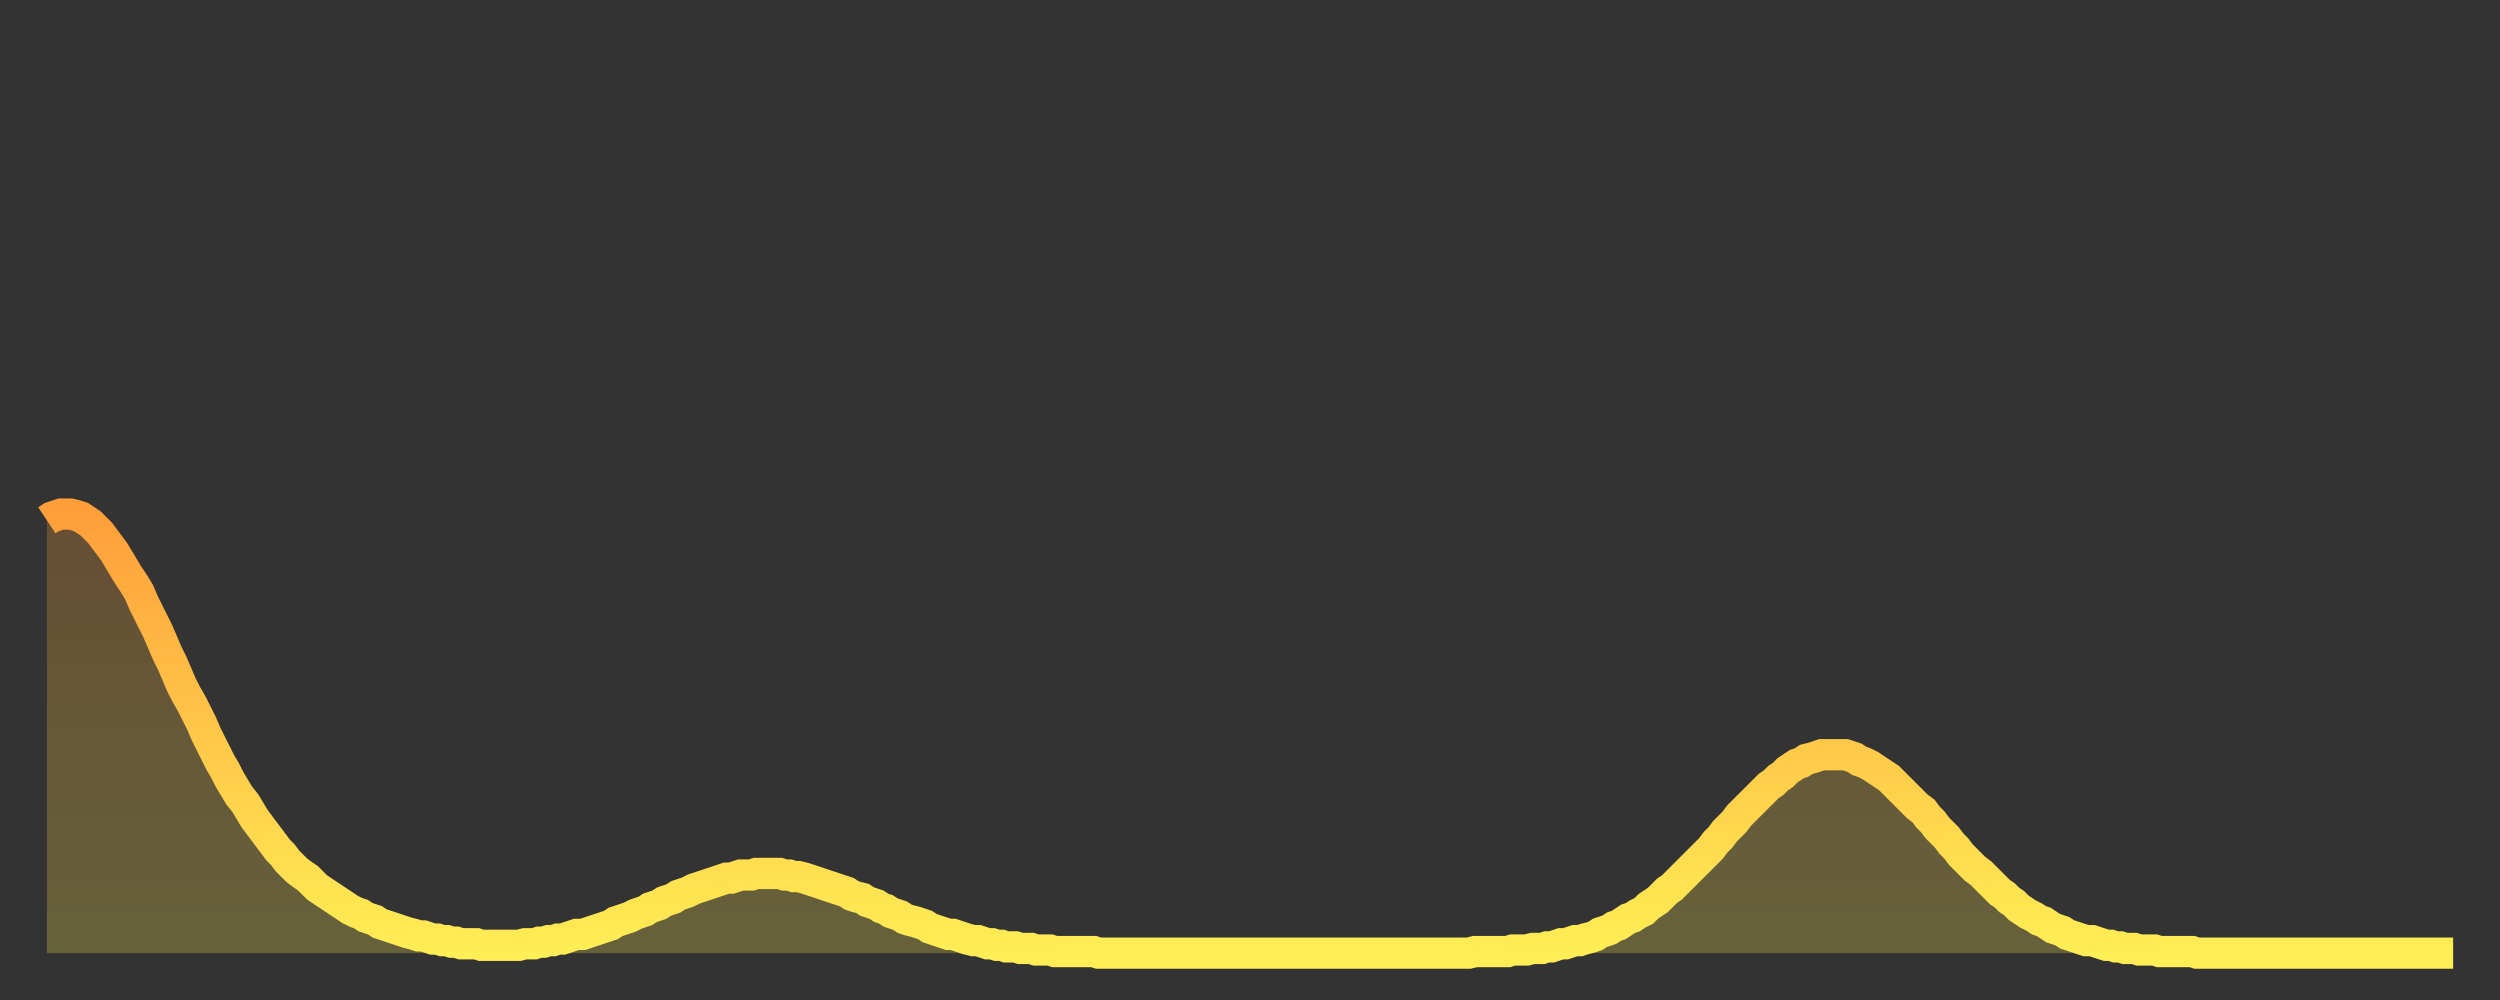
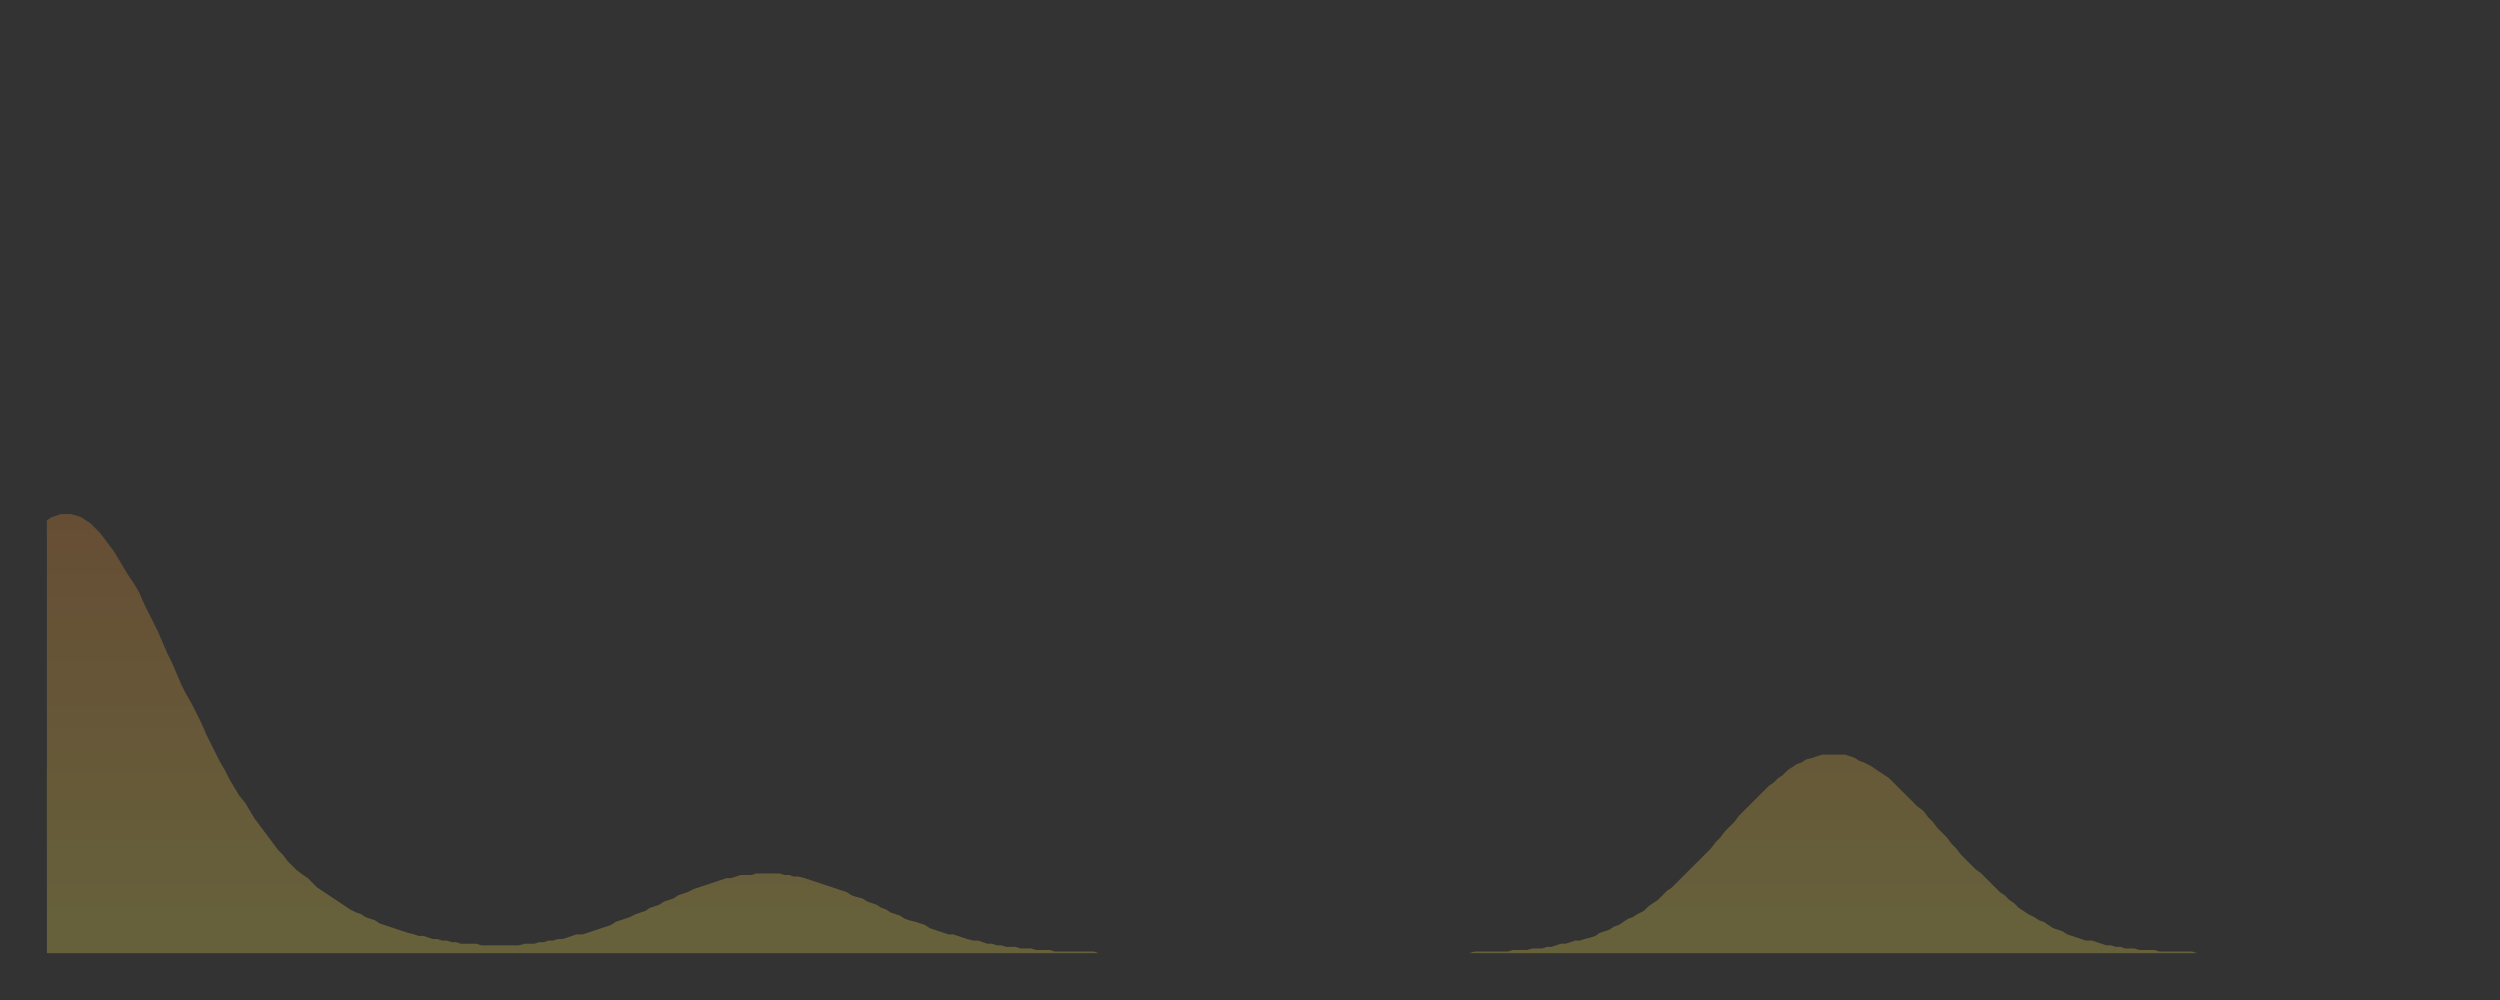
<svg xmlns="http://www.w3.org/2000/svg" baseProfile="full" height="64" version="1.1" width="160">
  <rect width="100%" height="100%" fill="#333333" stroke="none" />
  <defs>
    <linearGradient id="id1472188" x1="0" x2="0" y1="0" y2="1">
      <stop offset="0%" stop-color="#ff9f3a" />
      <stop offset="50%" stop-color="#ffc748" />
      <stop offset="100%" stop-color="#ffee55" />
    </linearGradient>
  </defs>
  <g transform="translate(3,3)">
    <g>
-       <path d="M 0.0 30.3 0.3 30.1 0.6 30.0 0.9 29.9 1.2 29.9 1.5 29.9 1.9 30.0 2.2 30.1 2.5 30.3 2.8 30.5 3.1 30.8 3.4 31.1 3.7 31.5 4.0 31.9 4.3 32.3 4.6 32.8 4.9 33.3 5.2 33.8 5.6 34.4 5.9 34.9 6.2 35.6 6.5 36.2 6.8 36.8 7.1 37.4 7.4 38.1 7.7 38.8 8.0 39.4 8.3 40.1 8.6 40.8 8.9 41.4 9.3 42.1 9.6 42.7 9.9 43.3 10.2 44.0 10.5 44.6 10.8 45.2 11.1 45.8 11.4 46.3 11.7 46.9 12.0 47.4 12.3 47.9 12.7 48.4 13.0 48.9 13.3 49.4 13.6 49.8 13.9 50.2 14.2 50.6 14.5 51.0 14.8 51.4 15.1 51.7 15.4 52.1 15.7 52.4 16.0 52.7 16.4 53.0 16.7 53.2 17.0 53.5 17.3 53.8 17.6 54.0 17.9 54.2 18.2 54.4 18.5 54.6 18.8 54.8 19.1 55.0 19.4 55.2 19.8 55.4 20.1 55.5 20.4 55.7 20.7 55.8 21.0 55.9 21.3 56.1 21.6 56.2 21.9 56.3 22.2 56.4 22.5 56.5 22.8 56.6 23.1 56.7 23.5 56.8 23.8 56.9 24.1 56.9 24.4 57.0 24.7 57.1 25.0 57.1 25.3 57.2 25.6 57.2 25.9 57.3 26.2 57.3 26.5 57.4 26.8 57.4 27.2 57.4 27.5 57.4 27.8 57.5 28.1 57.5 28.4 57.5 28.7 57.5 29.0 57.5 29.3 57.5 29.6 57.5 29.9 57.5 30.2 57.5 30.6 57.4 30.9 57.4 31.2 57.4 31.5 57.3 31.8 57.3 32.1 57.2 32.4 57.2 32.7 57.1 33.0 57.1 33.3 57.0 33.6 56.9 33.9 56.8 34.3 56.8 34.6 56.7 34.9 56.6 35.2 56.5 35.5 56.4 35.8 56.3 36.1 56.2 36.4 56.0 36.7 55.9 37.0 55.8 37.3 55.7 37.7 55.5 38.0 55.4 38.3 55.3 38.6 55.1 38.9 55.0 39.2 54.9 39.5 54.7 39.8 54.6 40.1 54.5 40.4 54.3 40.7 54.2 41.0 54.1 41.4 53.9 41.7 53.8 42.0 53.7 42.3 53.6 42.6 53.5 42.9 53.4 43.2 53.3 43.5 53.2 43.8 53.2 44.1 53.1 44.4 53.0 44.7 53.0 45.1 53.0 45.4 52.9 45.7 52.9 46.0 52.9 46.3 52.9 46.6 52.9 46.9 52.9 47.2 53.0 47.5 53.0 47.8 53.1 48.1 53.1 48.5 53.2 48.8 53.3 49.1 53.4 49.4 53.5 49.7 53.6 50.0 53.7 50.3 53.8 50.6 53.9 50.9 54.0 51.2 54.1 51.5 54.3 51.8 54.4 52.2 54.5 52.5 54.7 52.8 54.8 53.1 54.9 53.4 55.1 53.7 55.2 54.0 55.4 54.3 55.5 54.6 55.6 54.9 55.8 55.2 55.9 55.6 56.0 55.9 56.1 56.2 56.2 56.5 56.4 56.8 56.5 57.1 56.6 57.4 56.7 57.7 56.8 58.0 56.8 58.3 56.9 58.6 57.0 58.9 57.1 59.3 57.2 59.6 57.2 59.9 57.3 60.2 57.4 60.5 57.4 60.8 57.5 61.1 57.5 61.4 57.6 61.7 57.6 62.0 57.6 62.3 57.7 62.6 57.7 63.0 57.7 63.3 57.8 63.6 57.8 63.9 57.8 64.2 57.8 64.5 57.9 64.8 57.9 65.1 57.9 65.4 57.9 65.7 57.9 66.0 57.9 66.4 57.9 66.7 57.9 67.0 57.9 67.3 58.0 67.6 58.0 67.9 58.0 68.2 58.0 68.5 58.0 68.8 58.0 69.1 58.0 69.4 58.0 69.7 58.0 70.1 58.0 70.4 58.0 70.7 58.0 71.0 58.0 71.3 58.0 71.6 58.0 71.9 58.0 72.2 58.0 72.5 58.0 72.8 58.0 73.1 58.0 73.5 58.0 73.8 58.0 74.1 58.0 74.4 58.0 74.7 58.0 75.0 58.0 75.3 58.0 75.6 58.0 75.9 58.0 76.2 58.0 76.5 58.0 76.8 58.0 77.2 58.0 77.5 58.0 77.8 58.0 78.1 58.0 78.4 58.0 78.7 58.0 79.0 58.0 79.3 58.0 79.6 58.0 79.9 58.0 80.2 58.0 80.5 58.0 80.9 58.0 81.2 58.0 81.5 58.0 81.8 58.0 82.1 58.0 82.4 58.0 82.7 58.0 83.0 58.0 83.3 58.0 83.6 58.0 83.9 58.0 84.3 58.0 84.6 58.0 84.9 58.0 85.2 58.0 85.5 58.0 85.8 58.0 86.1 58.0 86.4 58.0 86.7 58.0 87.0 58.0 87.3 58.0 87.6 58.0 88.0 58.0 88.3 58.0 88.6 58.0 88.9 58.0 89.2 58.0 89.5 58.0 89.8 58.0 90.1 58.0 90.4 58.0 90.7 58.0 91.0 58.0 91.4 57.9 91.7 57.9 92.0 57.9 92.3 57.9 92.6 57.9 92.9 57.9 93.2 57.9 93.5 57.9 93.8 57.8 94.1 57.8 94.4 57.8 94.7 57.8 95.1 57.7 95.4 57.7 95.7 57.7 96.0 57.6 96.3 57.6 96.6 57.5 96.9 57.4 97.2 57.4 97.5 57.3 97.8 57.2 98.1 57.2 98.4 57.1 98.8 57.0 99.1 56.9 99.4 56.7 99.7 56.6 100.0 56.5 100.3 56.3 100.6 56.2 100.9 56.0 101.2 55.8 101.5 55.7 101.8 55.5 102.2 55.3 102.5 55.0 102.8 54.8 103.1 54.6 103.4 54.3 103.7 54.0 104.0 53.8 104.3 53.5 104.6 53.2 104.9 52.9 105.2 52.6 105.5 52.3 105.9 51.9 106.2 51.6 106.5 51.3 106.8 50.9 107.1 50.6 107.4 50.2 107.7 49.9 108.0 49.6 108.3 49.2 108.6 48.9 108.9 48.6 109.3 48.2 109.6 47.9 109.9 47.6 110.2 47.3 110.5 47.1 110.8 46.8 111.1 46.6 111.4 46.3 111.7 46.1 112.0 45.9 112.3 45.8 112.6 45.6 113.0 45.5 113.3 45.4 113.6 45.3 113.9 45.3 114.2 45.3 114.5 45.3 114.8 45.3 115.1 45.3 115.4 45.4 115.7 45.5 116.0 45.7 116.3 45.8 116.7 46.0 117.0 46.2 117.3 46.4 117.6 46.6 117.9 46.8 118.2 47.1 118.5 47.4 118.8 47.7 119.1 48.0 119.4 48.3 119.7 48.6 120.1 48.9 120.4 49.3 120.7 49.6 121.0 50.0 121.3 50.3 121.6 50.6 121.9 51.0 122.2 51.3 122.5 51.7 122.8 52.0 123.1 52.3 123.4 52.6 123.8 52.9 124.1 53.2 124.4 53.5 124.7 53.8 125.0 54.1 125.3 54.3 125.6 54.6 125.9 54.8 126.2 55.1 126.5 55.3 126.8 55.5 127.2 55.7 127.5 55.9 127.8 56.0 128.1 56.2 128.4 56.4 128.7 56.5 129.0 56.6 129.3 56.8 129.6 56.9 129.9 57.0 130.2 57.1 130.5 57.2 130.9 57.2 131.2 57.3 131.5 57.4 131.8 57.5 132.1 57.5 132.4 57.6 132.7 57.6 133.0 57.7 133.3 57.7 133.6 57.7 133.9 57.8 134.2 57.8 134.6 57.8 134.9 57.8 135.2 57.9 135.5 57.9 135.8 57.9 136.1 57.9 136.4 57.9 136.7 57.9 137.0 57.9 137.3 57.9 137.6 58.0 138.0 58.0 138.3 58.0 138.6 58.0 138.9 58.0 139.2 58.0 139.5 58.0 139.8 58.0 140.1 58.0 140.4 58.0 140.7 58.0 141.0 58.0 141.3 58.0 141.7 58.0 142.0 58.0 142.3 58.0 142.6 58.0 142.9 58.0 143.2 58.0 143.5 58.0 143.8 58.0 144.1 58.0 144.4 58.0 144.7 58.0 145.1 58.0 145.4 58.0 145.7 58.0 146.0 58.0 146.3 58.0 146.6 58.0 146.9 58.0 147.2 58.0 147.5 58.0 147.8 58.0 148.1 58.0 148.4 58.0 148.8 58.0 149.1 58.0 149.4 58.0 149.7 58.0 150.0 58.0 150.3 58.0 150.6 58.0 150.9 58.0 151.2 58.0 151.5 58.0 151.8 58.0 152.1 58.0 152.5 58.0 152.8 58.0 153.1 58.0 153.4 58.0 153.7 58.0 154.0 58.0" fill="none" id="graph-curve" opacity="1" stroke="url(#id1472188)" stroke-width="2" />
      <path d="M 0 58 L 0.0 30.3 0.3 30.1 0.6 30.0 0.9 29.9 1.2 29.9 1.5 29.9 1.9 30.0 2.2 30.1 2.5 30.3 2.8 30.5 3.1 30.8 3.4 31.1 3.7 31.5 4.0 31.9 4.3 32.3 4.6 32.8 4.9 33.3 5.2 33.8 5.6 34.4 5.9 34.9 6.2 35.6 6.5 36.2 6.8 36.8 7.1 37.4 7.4 38.1 7.7 38.8 8.0 39.4 8.3 40.1 8.6 40.8 8.9 41.4 9.3 42.1 9.6 42.7 9.9 43.3 10.2 44.0 10.5 44.6 10.8 45.2 11.1 45.8 11.4 46.3 11.7 46.9 12.0 47.4 12.3 47.9 12.7 48.4 13.0 48.9 13.3 49.4 13.6 49.8 13.9 50.2 14.2 50.6 14.5 51.0 14.8 51.4 15.1 51.7 15.4 52.1 15.7 52.4 16.0 52.7 16.4 53.0 16.7 53.2 17.0 53.5 17.3 53.8 17.6 54.0 17.9 54.2 18.2 54.4 18.5 54.6 18.8 54.8 19.1 55.0 19.4 55.2 19.8 55.4 20.1 55.5 20.4 55.7 20.7 55.8 21.0 55.9 21.3 56.1 21.6 56.2 21.9 56.3 22.2 56.4 22.5 56.5 22.8 56.6 23.1 56.7 23.5 56.8 23.8 56.9 24.1 56.9 24.4 57.0 24.7 57.1 25.0 57.1 25.3 57.2 25.6 57.2 25.9 57.3 26.2 57.3 26.5 57.4 26.8 57.4 27.2 57.4 27.5 57.4 27.8 57.5 28.1 57.5 28.4 57.5 28.7 57.5 29.0 57.5 29.3 57.5 29.6 57.5 29.9 57.5 30.2 57.5 30.6 57.4 30.9 57.4 31.2 57.4 31.5 57.3 31.8 57.3 32.1 57.2 32.4 57.2 32.7 57.1 33.0 57.1 33.3 57.0 33.6 56.9 33.9 56.8 34.3 56.8 34.6 56.7 34.9 56.6 35.2 56.5 35.5 56.4 35.8 56.3 36.1 56.2 36.4 56.0 36.7 55.9 37.0 55.8 37.3 55.7 37.7 55.5 38.0 55.4 38.3 55.3 38.6 55.1 38.9 55.0 39.2 54.9 39.5 54.7 39.8 54.6 40.1 54.5 40.4 54.3 40.7 54.2 41.0 54.1 41.4 53.9 41.7 53.8 42.0 53.7 42.3 53.6 42.6 53.5 42.9 53.4 43.2 53.3 43.5 53.2 43.8 53.2 44.1 53.1 44.4 53.0 44.7 53.0 45.1 53.0 45.4 52.9 45.7 52.9 46.0 52.9 46.3 52.9 46.6 52.9 46.9 52.9 47.2 53.0 47.5 53.0 47.8 53.1 48.1 53.1 48.5 53.2 48.8 53.3 49.1 53.4 49.4 53.5 49.7 53.6 50.0 53.7 50.3 53.8 50.6 53.9 50.9 54.0 51.2 54.1 51.5 54.3 51.8 54.4 52.2 54.5 52.5 54.7 52.8 54.8 53.1 54.9 53.4 55.1 53.7 55.2 54.0 55.4 54.3 55.5 54.6 55.6 54.9 55.8 55.2 55.9 55.6 56.0 55.9 56.1 56.2 56.2 56.5 56.4 56.8 56.5 57.1 56.6 57.4 56.7 57.7 56.8 58.0 56.8 58.3 56.9 58.6 57.0 58.9 57.1 59.3 57.2 59.6 57.2 59.9 57.3 60.2 57.4 60.5 57.4 60.8 57.5 61.1 57.5 61.4 57.6 61.7 57.6 62.0 57.6 62.3 57.7 62.6 57.7 63.0 57.7 63.3 57.8 63.6 57.8 63.9 57.8 64.2 57.8 64.5 57.9 64.8 57.9 65.1 57.9 65.4 57.9 65.7 57.9 66.0 57.9 66.4 57.9 66.7 57.9 67.0 57.9 67.3 58.0 67.6 58.0 67.9 58.0 68.2 58.0 68.5 58.0 68.8 58.0 69.1 58.0 69.4 58.0 69.7 58.0 70.1 58.0 70.4 58.0 70.7 58.0 71.0 58.0 71.3 58.0 71.6 58.0 71.9 58.0 72.2 58.0 72.5 58.0 72.8 58.0 73.1 58.0 73.5 58.0 73.8 58.0 74.1 58.0 74.4 58.0 74.7 58.0 75.0 58.0 75.3 58.0 75.6 58.0 75.9 58.0 76.2 58.0 76.5 58.0 76.8 58.0 77.2 58.0 77.5 58.0 77.8 58.0 78.1 58.0 78.4 58.0 78.7 58.0 79.0 58.0 79.3 58.0 79.6 58.0 79.9 58.0 80.2 58.0 80.5 58.0 80.9 58.0 81.2 58.0 81.5 58.0 81.8 58.0 82.1 58.0 82.4 58.0 82.7 58.0 83.0 58.0 83.3 58.0 83.6 58.0 83.9 58.0 84.3 58.0 84.6 58.0 84.9 58.0 85.2 58.0 85.5 58.0 85.8 58.0 86.1 58.0 86.4 58.0 86.7 58.0 87.0 58.0 87.3 58.0 87.6 58.0 88.0 58.0 88.3 58.0 88.6 58.0 88.9 58.0 89.2 58.0 89.5 58.0 89.8 58.0 90.1 58.0 90.4 58.0 90.7 58.0 91.0 58.0 91.4 57.9 91.7 57.9 92.0 57.9 92.3 57.9 92.6 57.9 92.9 57.9 93.2 57.9 93.5 57.9 93.8 57.8 94.1 57.8 94.4 57.8 94.7 57.8 95.1 57.7 95.4 57.7 95.7 57.7 96.0 57.6 96.3 57.6 96.6 57.5 96.9 57.4 97.2 57.4 97.5 57.3 97.8 57.2 98.1 57.2 98.4 57.1 98.8 57.0 99.1 56.9 99.4 56.7 99.7 56.6 100.0 56.5 100.3 56.3 100.6 56.2 100.9 56.0 101.2 55.8 101.5 55.7 101.8 55.5 102.2 55.3 102.5 55.0 102.8 54.8 103.1 54.6 103.4 54.3 103.7 54.0 104.0 53.8 104.3 53.5 104.6 53.2 104.9 52.9 105.2 52.6 105.5 52.3 105.9 51.9 106.2 51.6 106.5 51.3 106.8 50.9 107.1 50.6 107.4 50.2 107.7 49.9 108.0 49.6 108.3 49.2 108.6 48.9 108.9 48.6 109.3 48.2 109.6 47.9 109.9 47.6 110.2 47.3 110.5 47.1 110.8 46.8 111.1 46.6 111.4 46.3 111.7 46.1 112.0 45.9 112.3 45.8 112.6 45.6 113.0 45.5 113.3 45.4 113.6 45.3 113.9 45.3 114.2 45.3 114.5 45.3 114.8 45.3 115.1 45.3 115.4 45.4 115.7 45.5 116.0 45.7 116.3 45.8 116.7 46.0 117.0 46.2 117.3 46.4 117.6 46.6 117.9 46.8 118.2 47.1 118.5 47.4 118.8 47.7 119.1 48.0 119.4 48.3 119.7 48.6 120.1 48.9 120.4 49.3 120.7 49.6 121.0 50.0 121.3 50.3 121.6 50.6 121.9 51.0 122.2 51.3 122.5 51.7 122.8 52.0 123.1 52.3 123.4 52.6 123.8 52.9 124.1 53.2 124.4 53.5 124.7 53.8 125.0 54.1 125.3 54.3 125.6 54.6 125.9 54.8 126.2 55.1 126.5 55.3 126.8 55.5 127.2 55.7 127.5 55.9 127.8 56.0 128.1 56.2 128.4 56.4 128.7 56.5 129.0 56.6 129.3 56.8 129.6 56.9 129.9 57.0 130.2 57.1 130.5 57.2 130.9 57.2 131.2 57.3 131.5 57.4 131.8 57.5 132.1 57.5 132.4 57.6 132.7 57.6 133.0 57.7 133.3 57.7 133.6 57.7 133.9 57.8 134.2 57.8 134.6 57.8 134.9 57.8 135.2 57.9 135.5 57.9 135.8 57.9 136.1 57.9 136.4 57.9 136.7 57.9 137.0 57.9 137.3 57.9 137.6 58.0 138.0 58.0 138.3 58.0 138.6 58.0 138.9 58.0 139.2 58.0 139.5 58.0 139.8 58.0 140.1 58.0 140.4 58.0 140.7 58.0 141.0 58.0 141.3 58.0 141.7 58.0 142.0 58.0 142.3 58.0 142.6 58.0 142.9 58.0 143.2 58.0 143.5 58.0 143.8 58.0 144.1 58.0 144.4 58.0 144.7 58.0 145.1 58.0 145.4 58.0 145.7 58.0 146.0 58.0 146.3 58.0 146.6 58.0 146.9 58.0 147.2 58.0 147.5 58.0 147.8 58.0 148.1 58.0 148.4 58.0 148.8 58.0 149.1 58.0 149.4 58.0 149.7 58.0 150.0 58.0 150.3 58.0 150.6 58.0 150.9 58.0 151.2 58.0 151.5 58.0 151.8 58.0 152.1 58.0 152.5 58.0 152.8 58.0 153.1 58.0 153.4 58.0 153.7 58.0 154.0 58.0 154 58" fill="url(#id1472188)" fill-opacity=".25" id="graph-shadow" />
    </g>
  </g>
</svg>